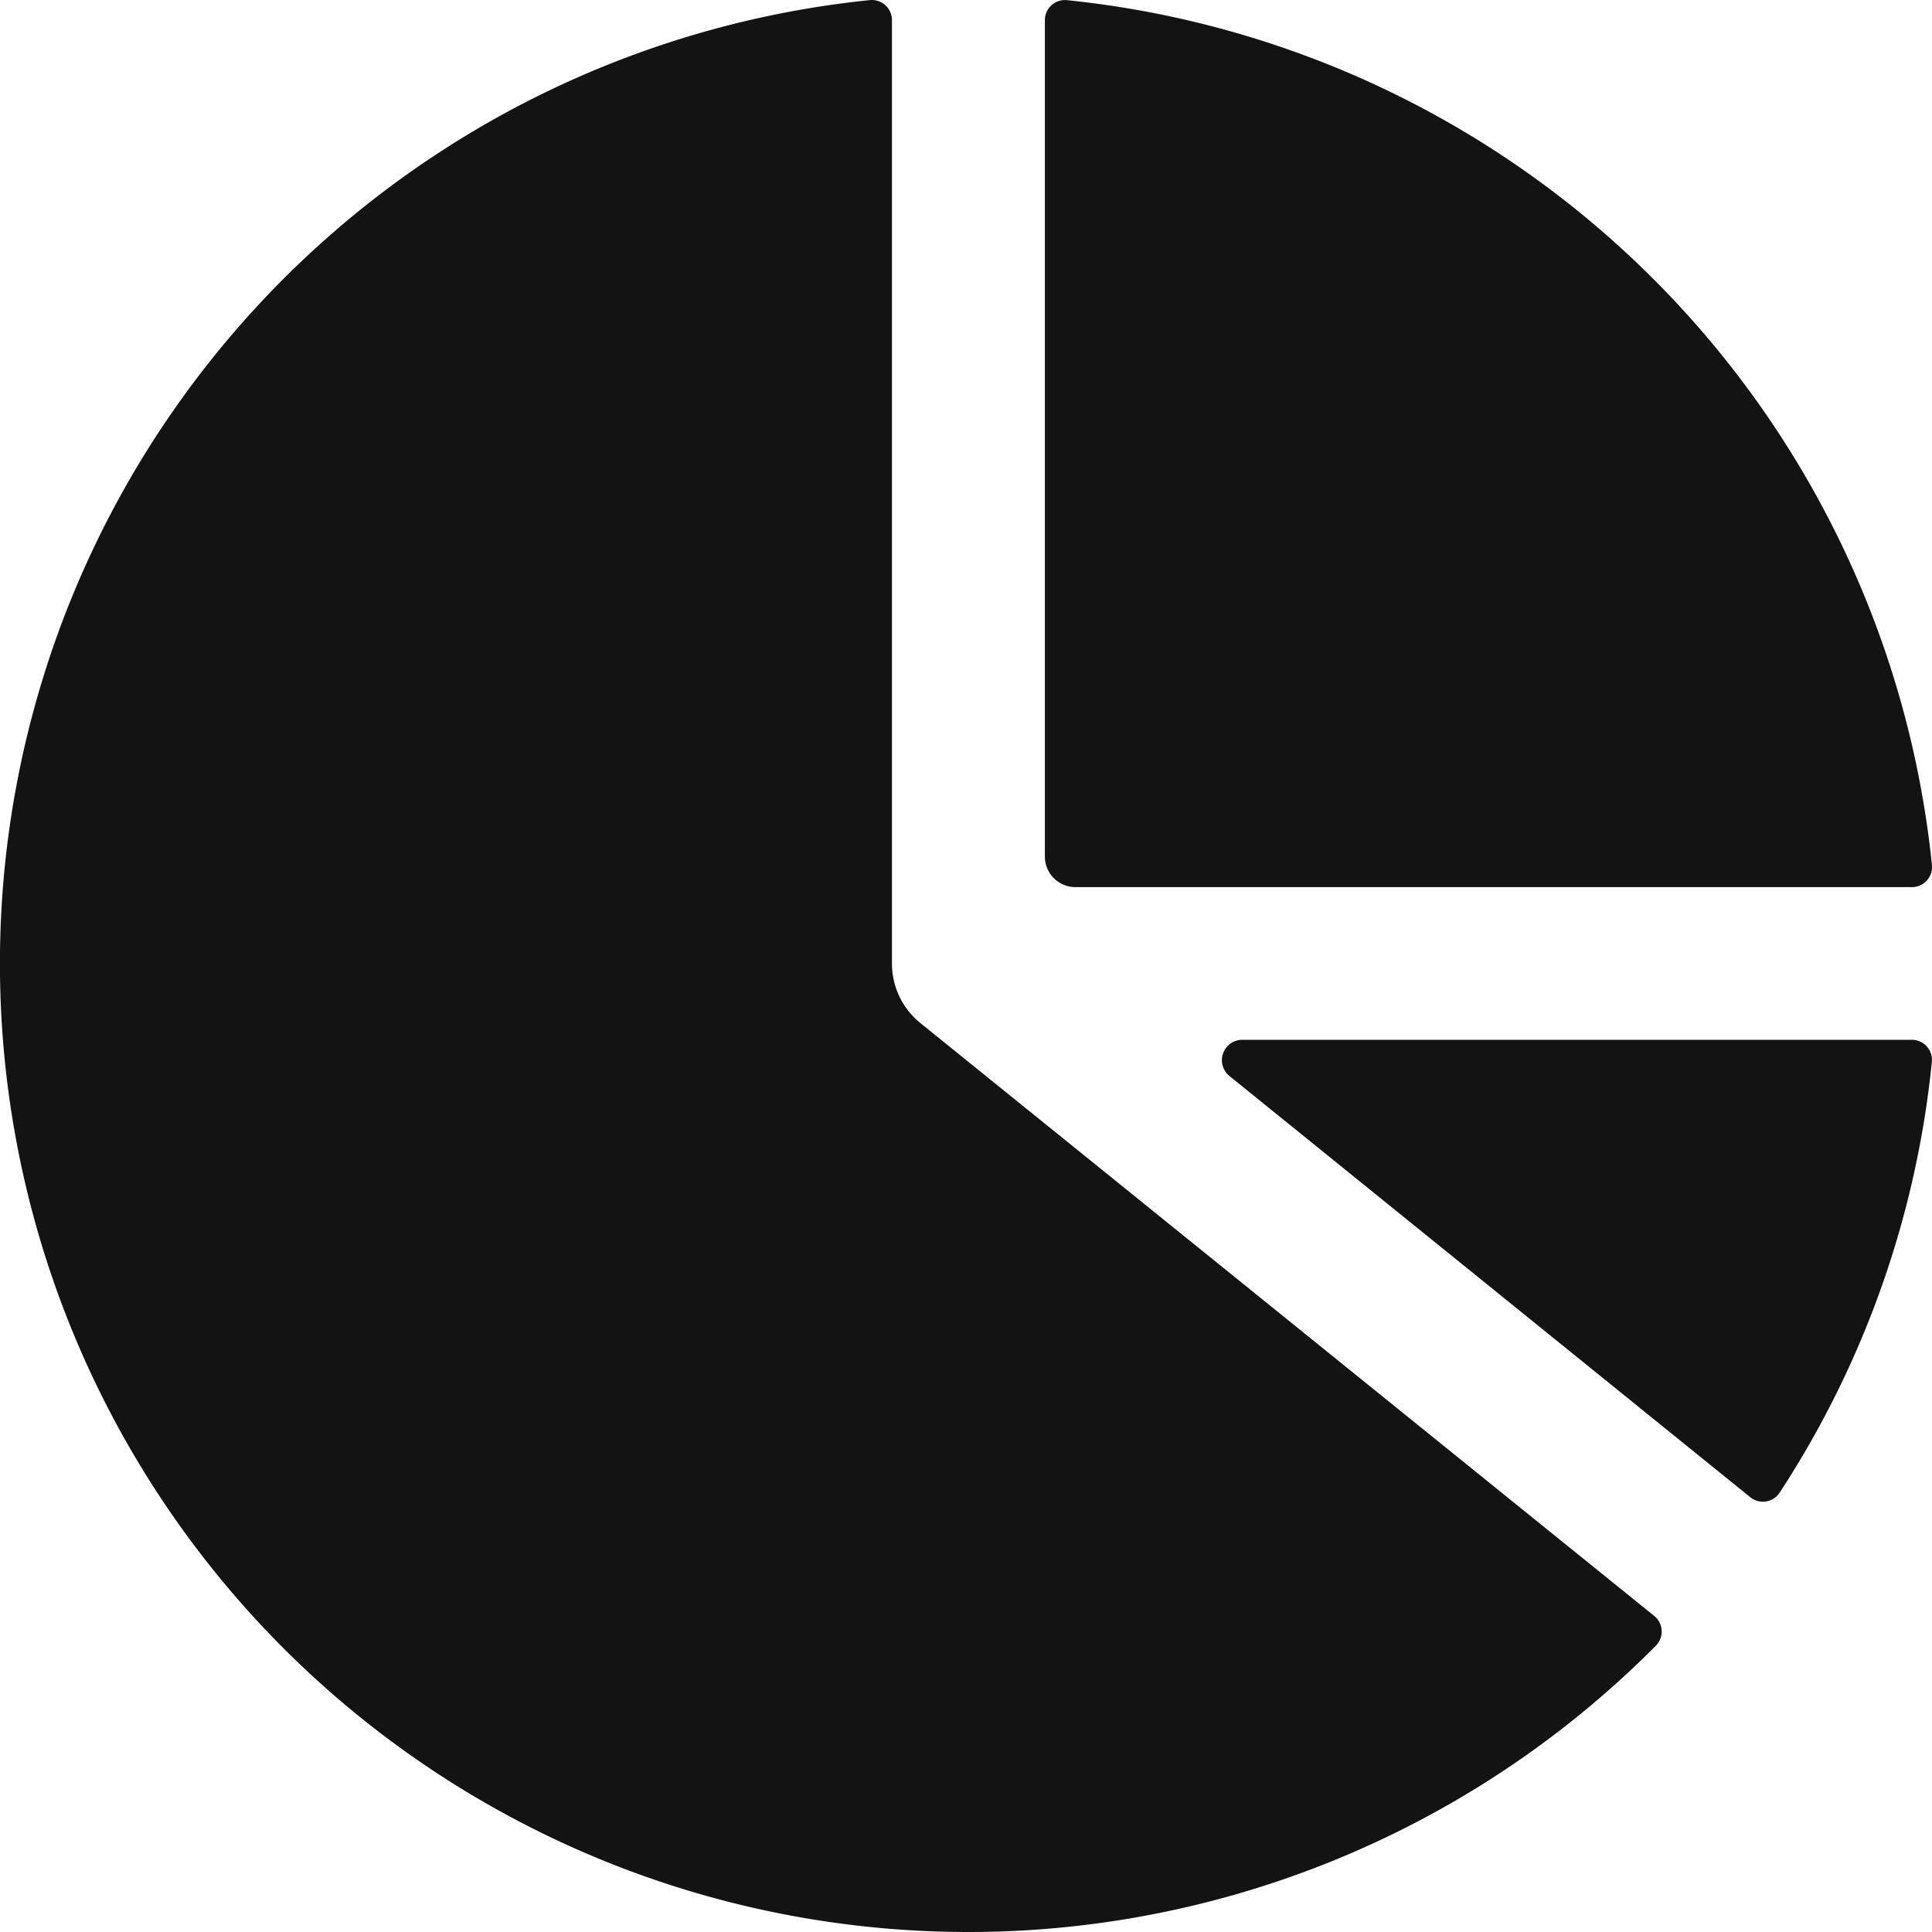
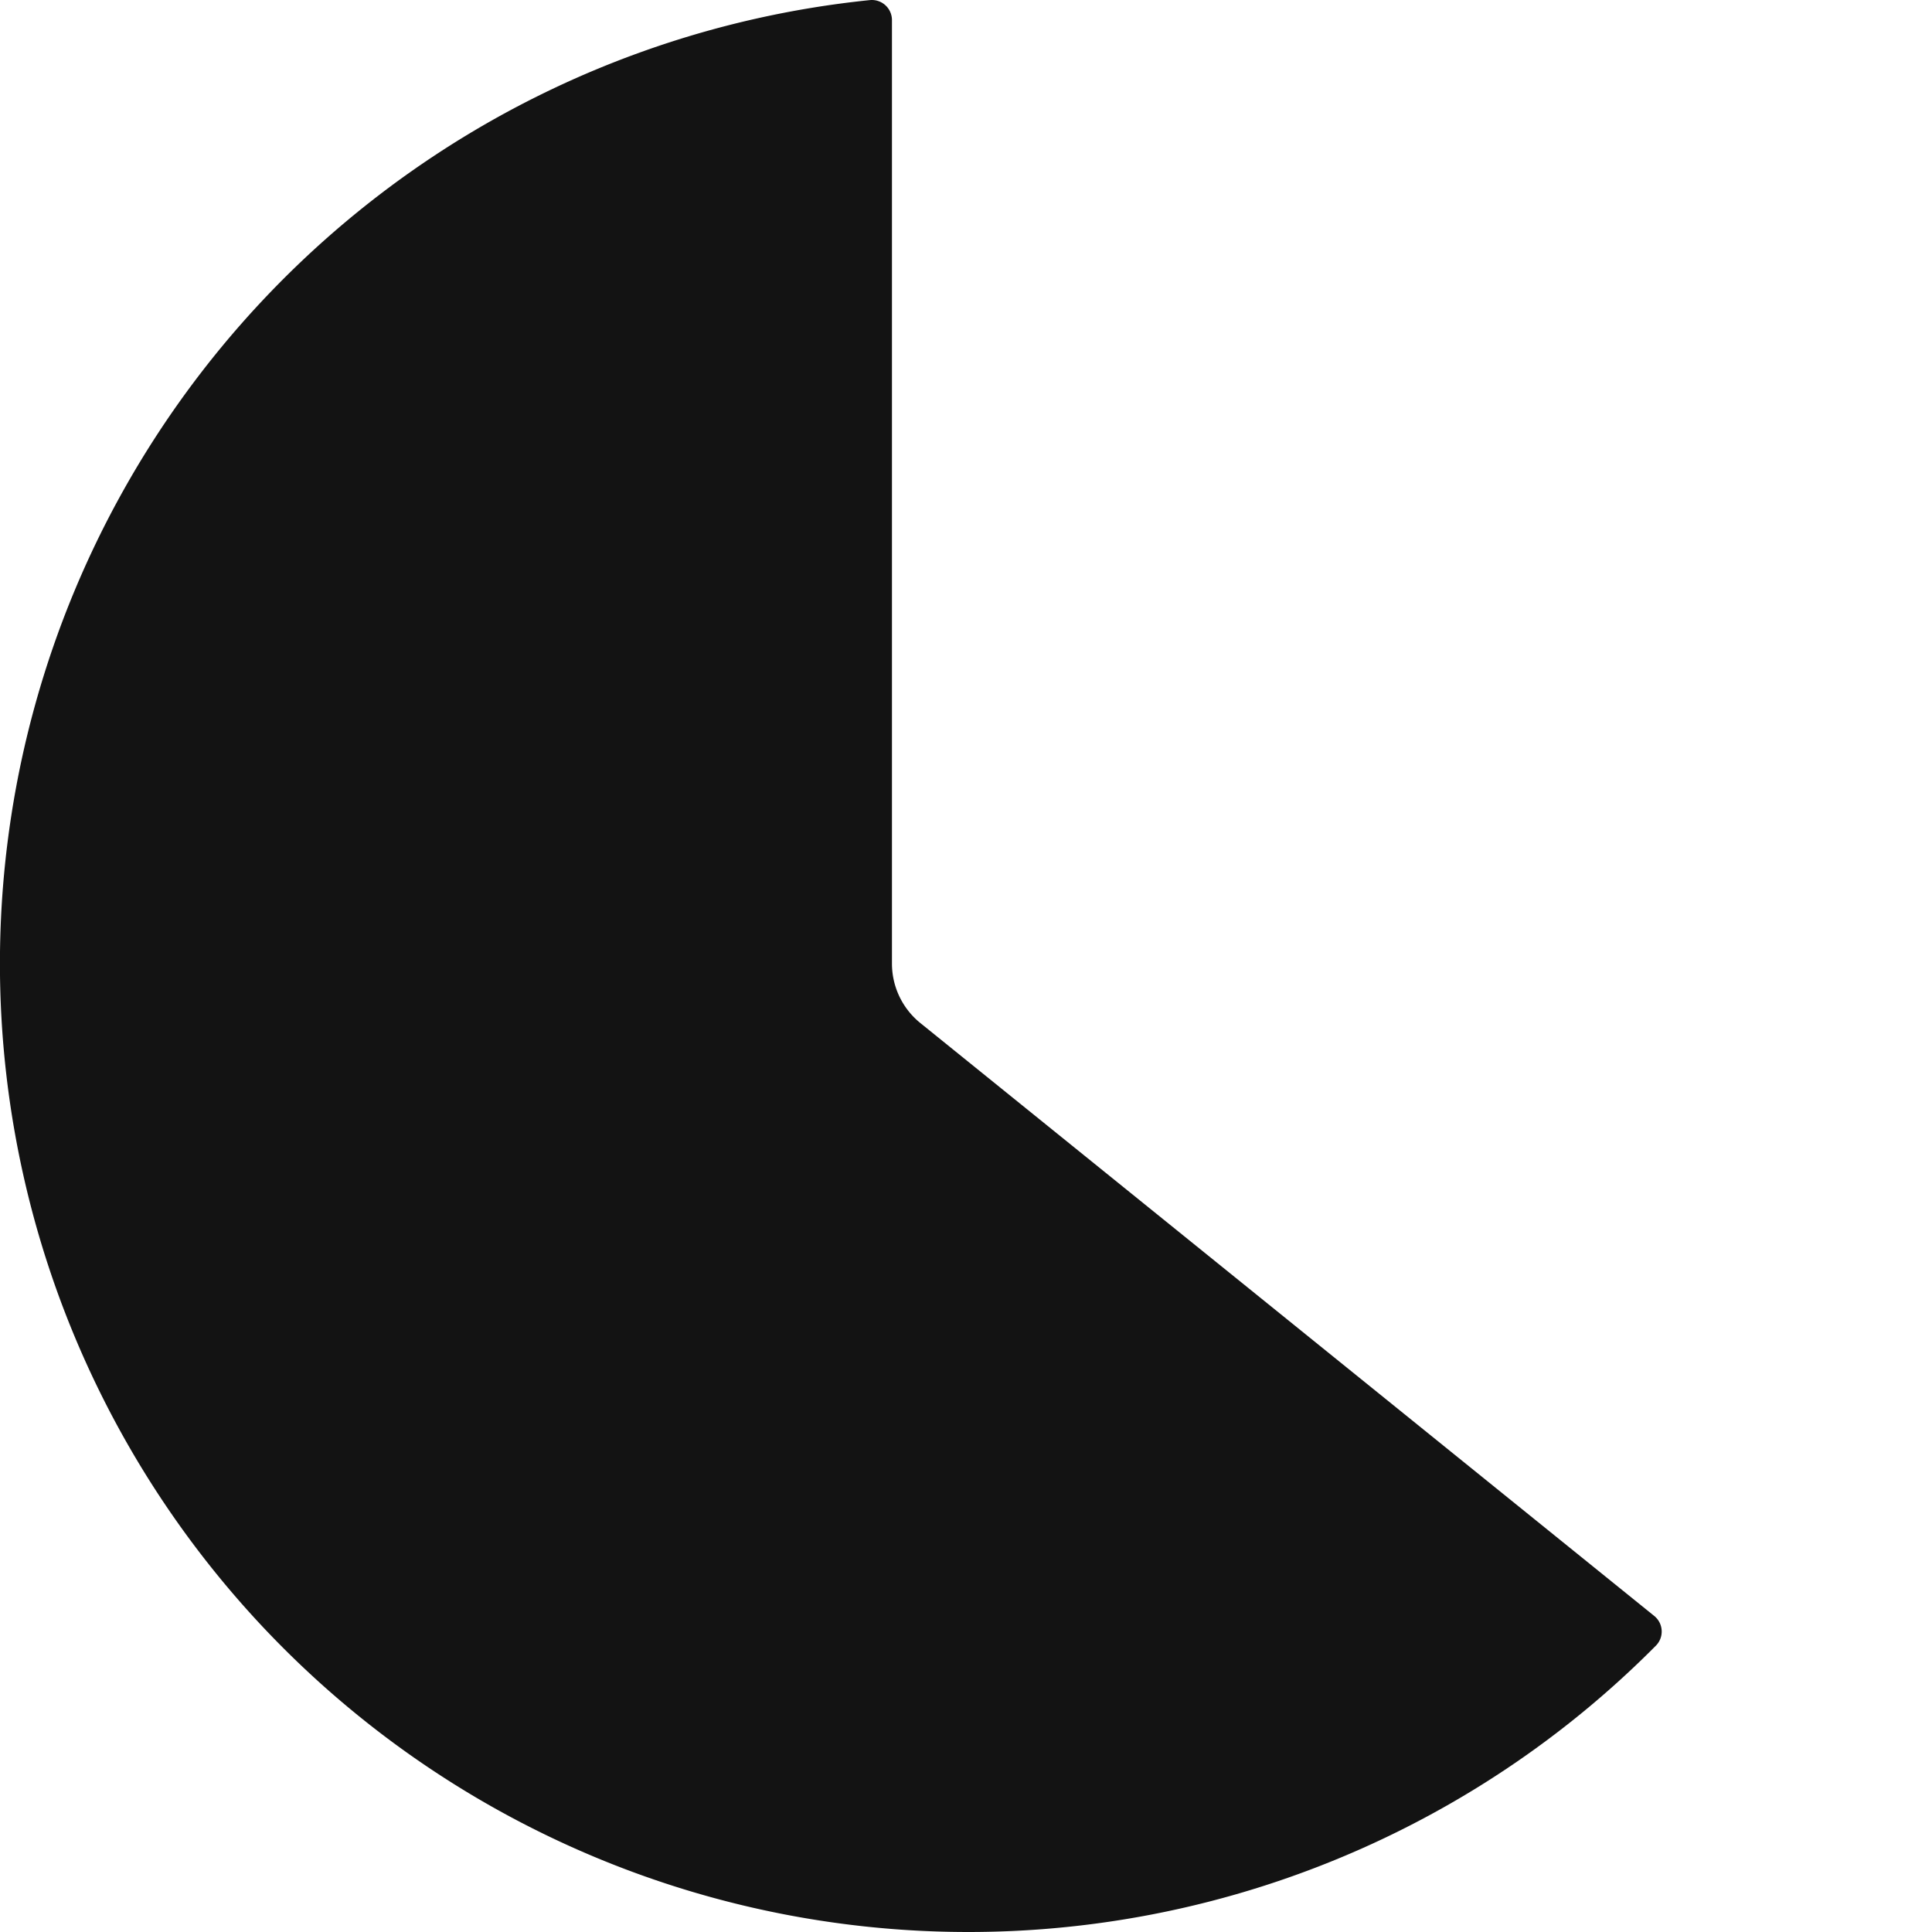
<svg xmlns="http://www.w3.org/2000/svg" width="40" height="40" viewBox="0 0 40 40">
  <g id="Chart-pie" transform="translate(-2.5 -2.547)">
    <path id="Path_1807" data-name="Path 1807" d="M20.967,2.965a.416.416,0,0,0-.456-.416A20.051,20.051,0,1,0,36.782,36.62.415.415,0,0,0,36.745,36L21.555,23.728a1.583,1.583,0,0,1-.588-1.231Z" transform="translate(0 0)" fill="#131313" />
-     <path id="Path_1808" data-name="Path 1808" d="M25.425,22.214a.415.415,0,0,0,.609-.092A19.936,19.936,0,0,0,29.186,13.2a.415.415,0,0,0-.416-.455H14.909a.422.422,0,0,0-.265.75Z" transform="translate(13.311 11.33)" fill="#131313" />
-     <path id="Path_1809" data-name="Path 1809" d="M30.7,20.914a.416.416,0,0,0,.416-.455A20.057,20.057,0,0,0,13.205,2.55a.416.416,0,0,0-.455.416V20.281a.633.633,0,0,0,.633.633Z" transform="translate(11.383 0)" fill="#131313" />
  </g>
</svg>